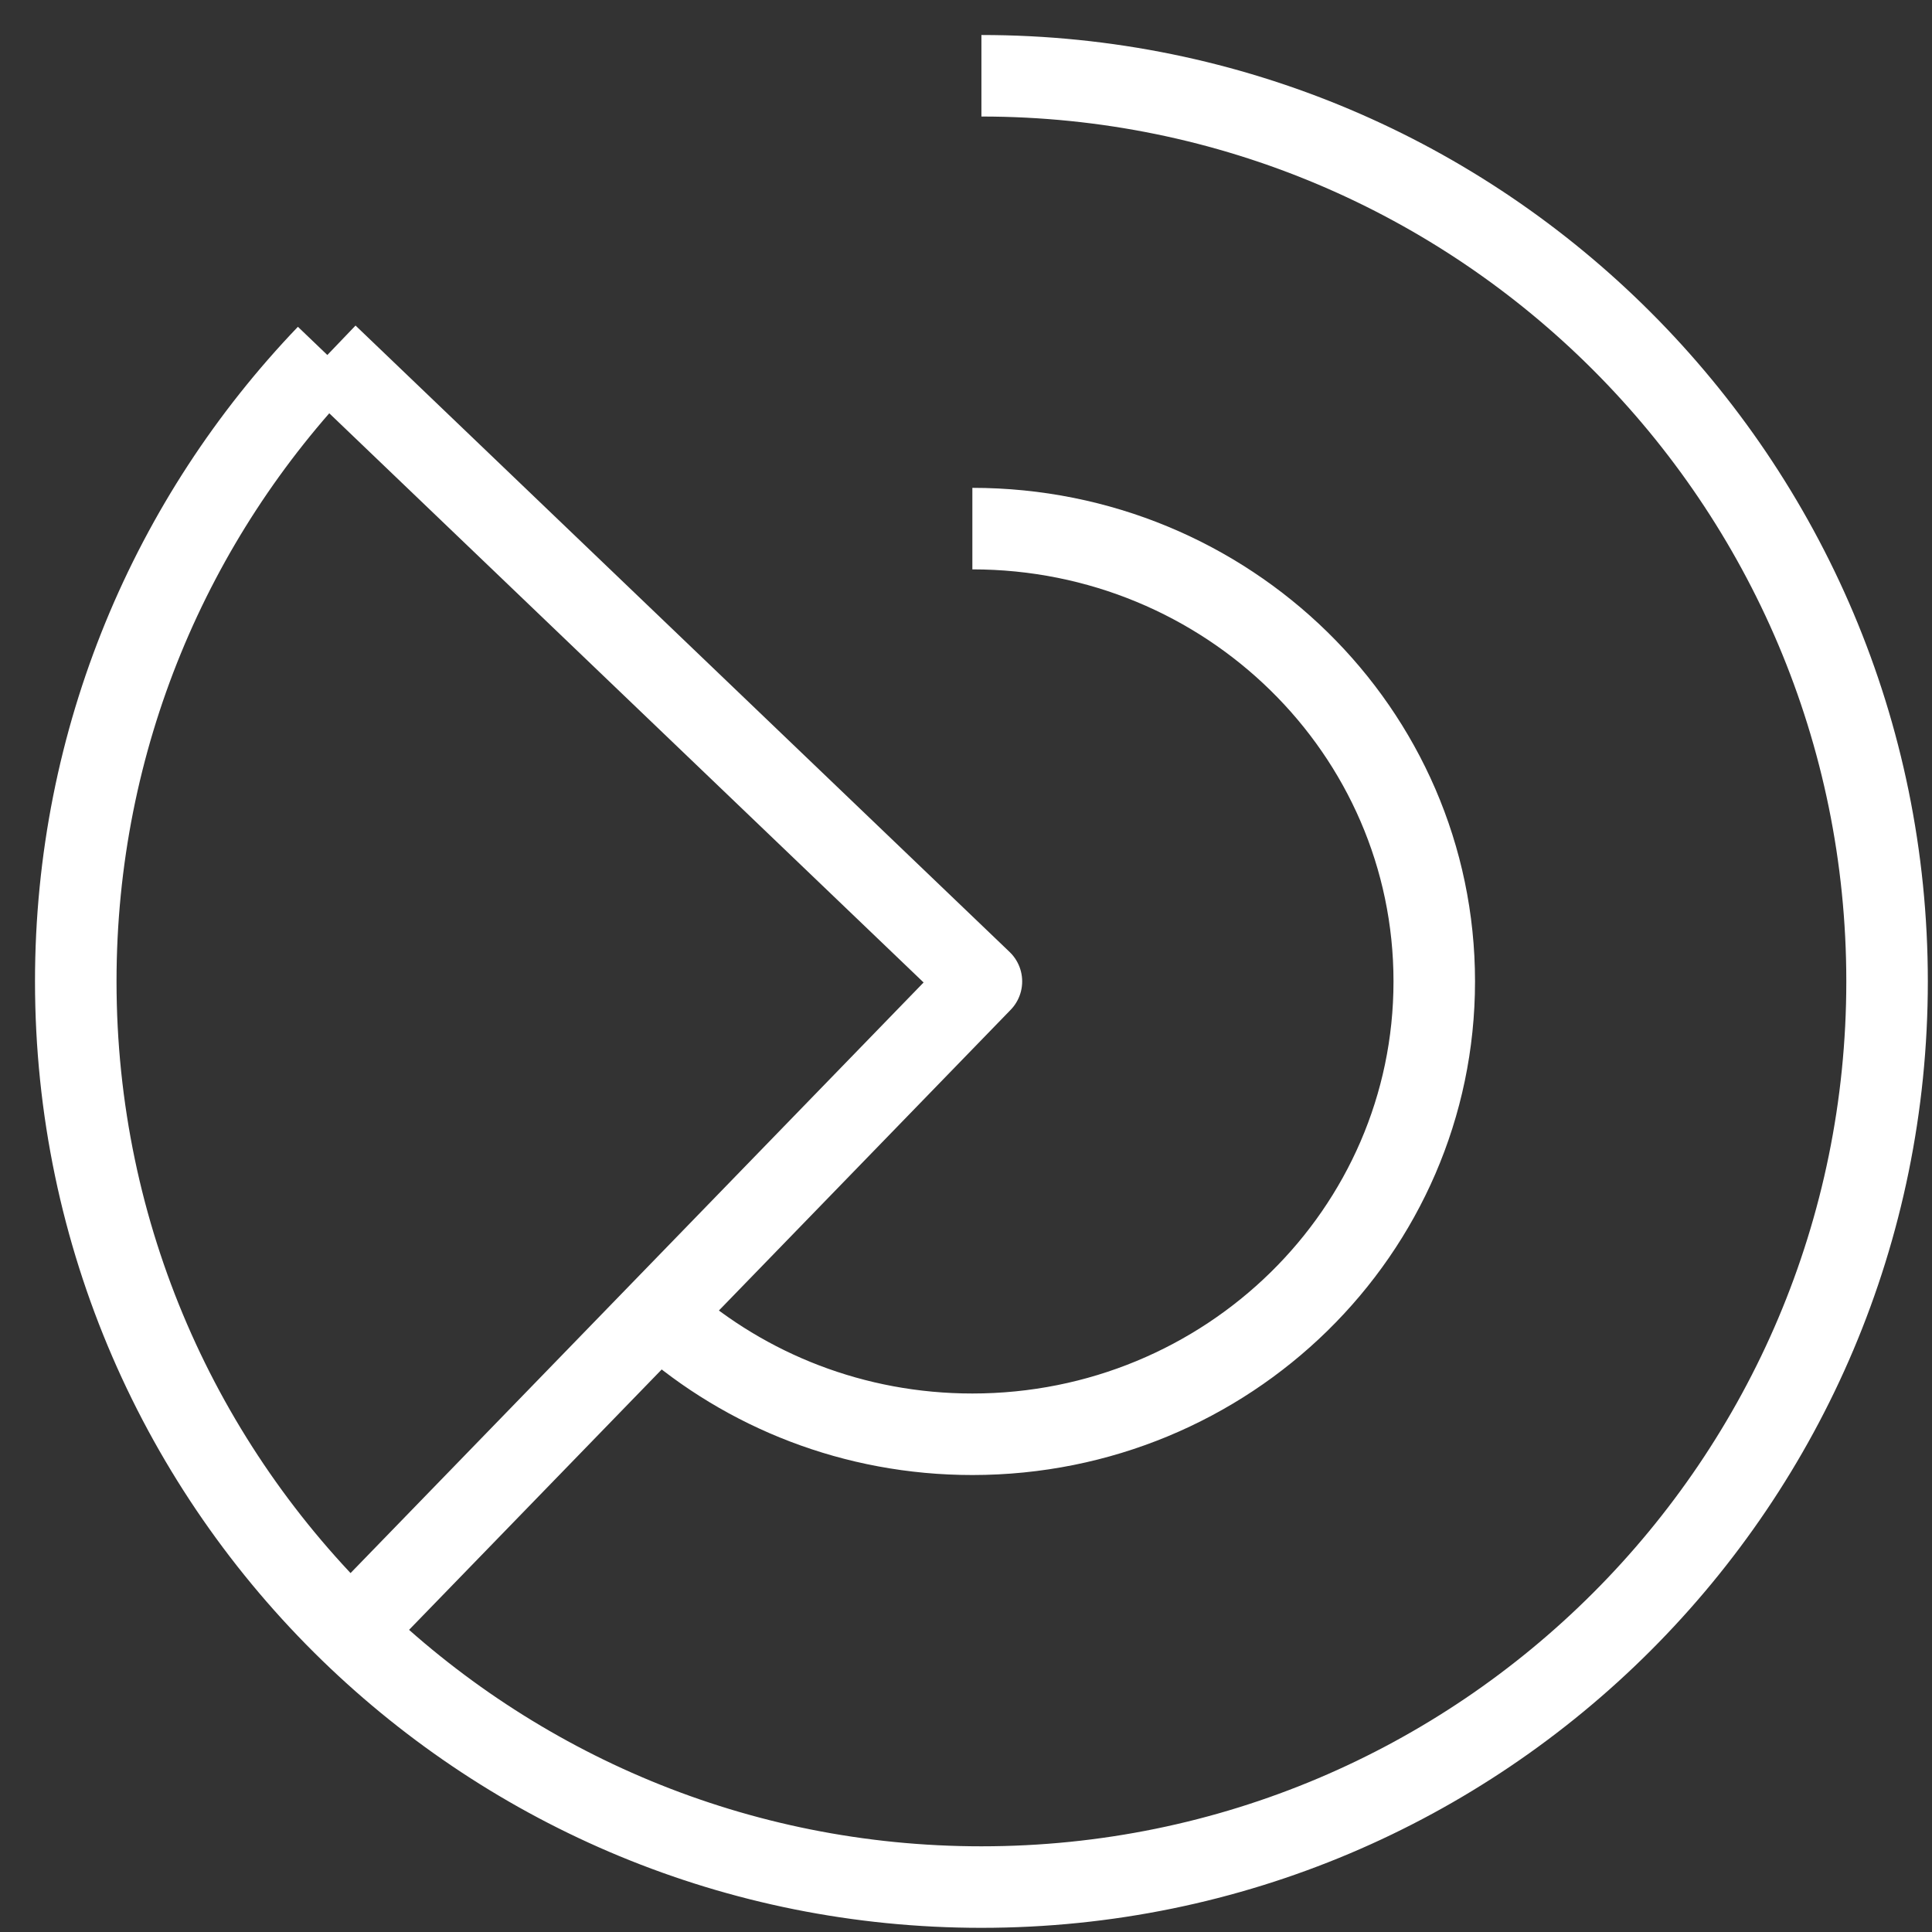
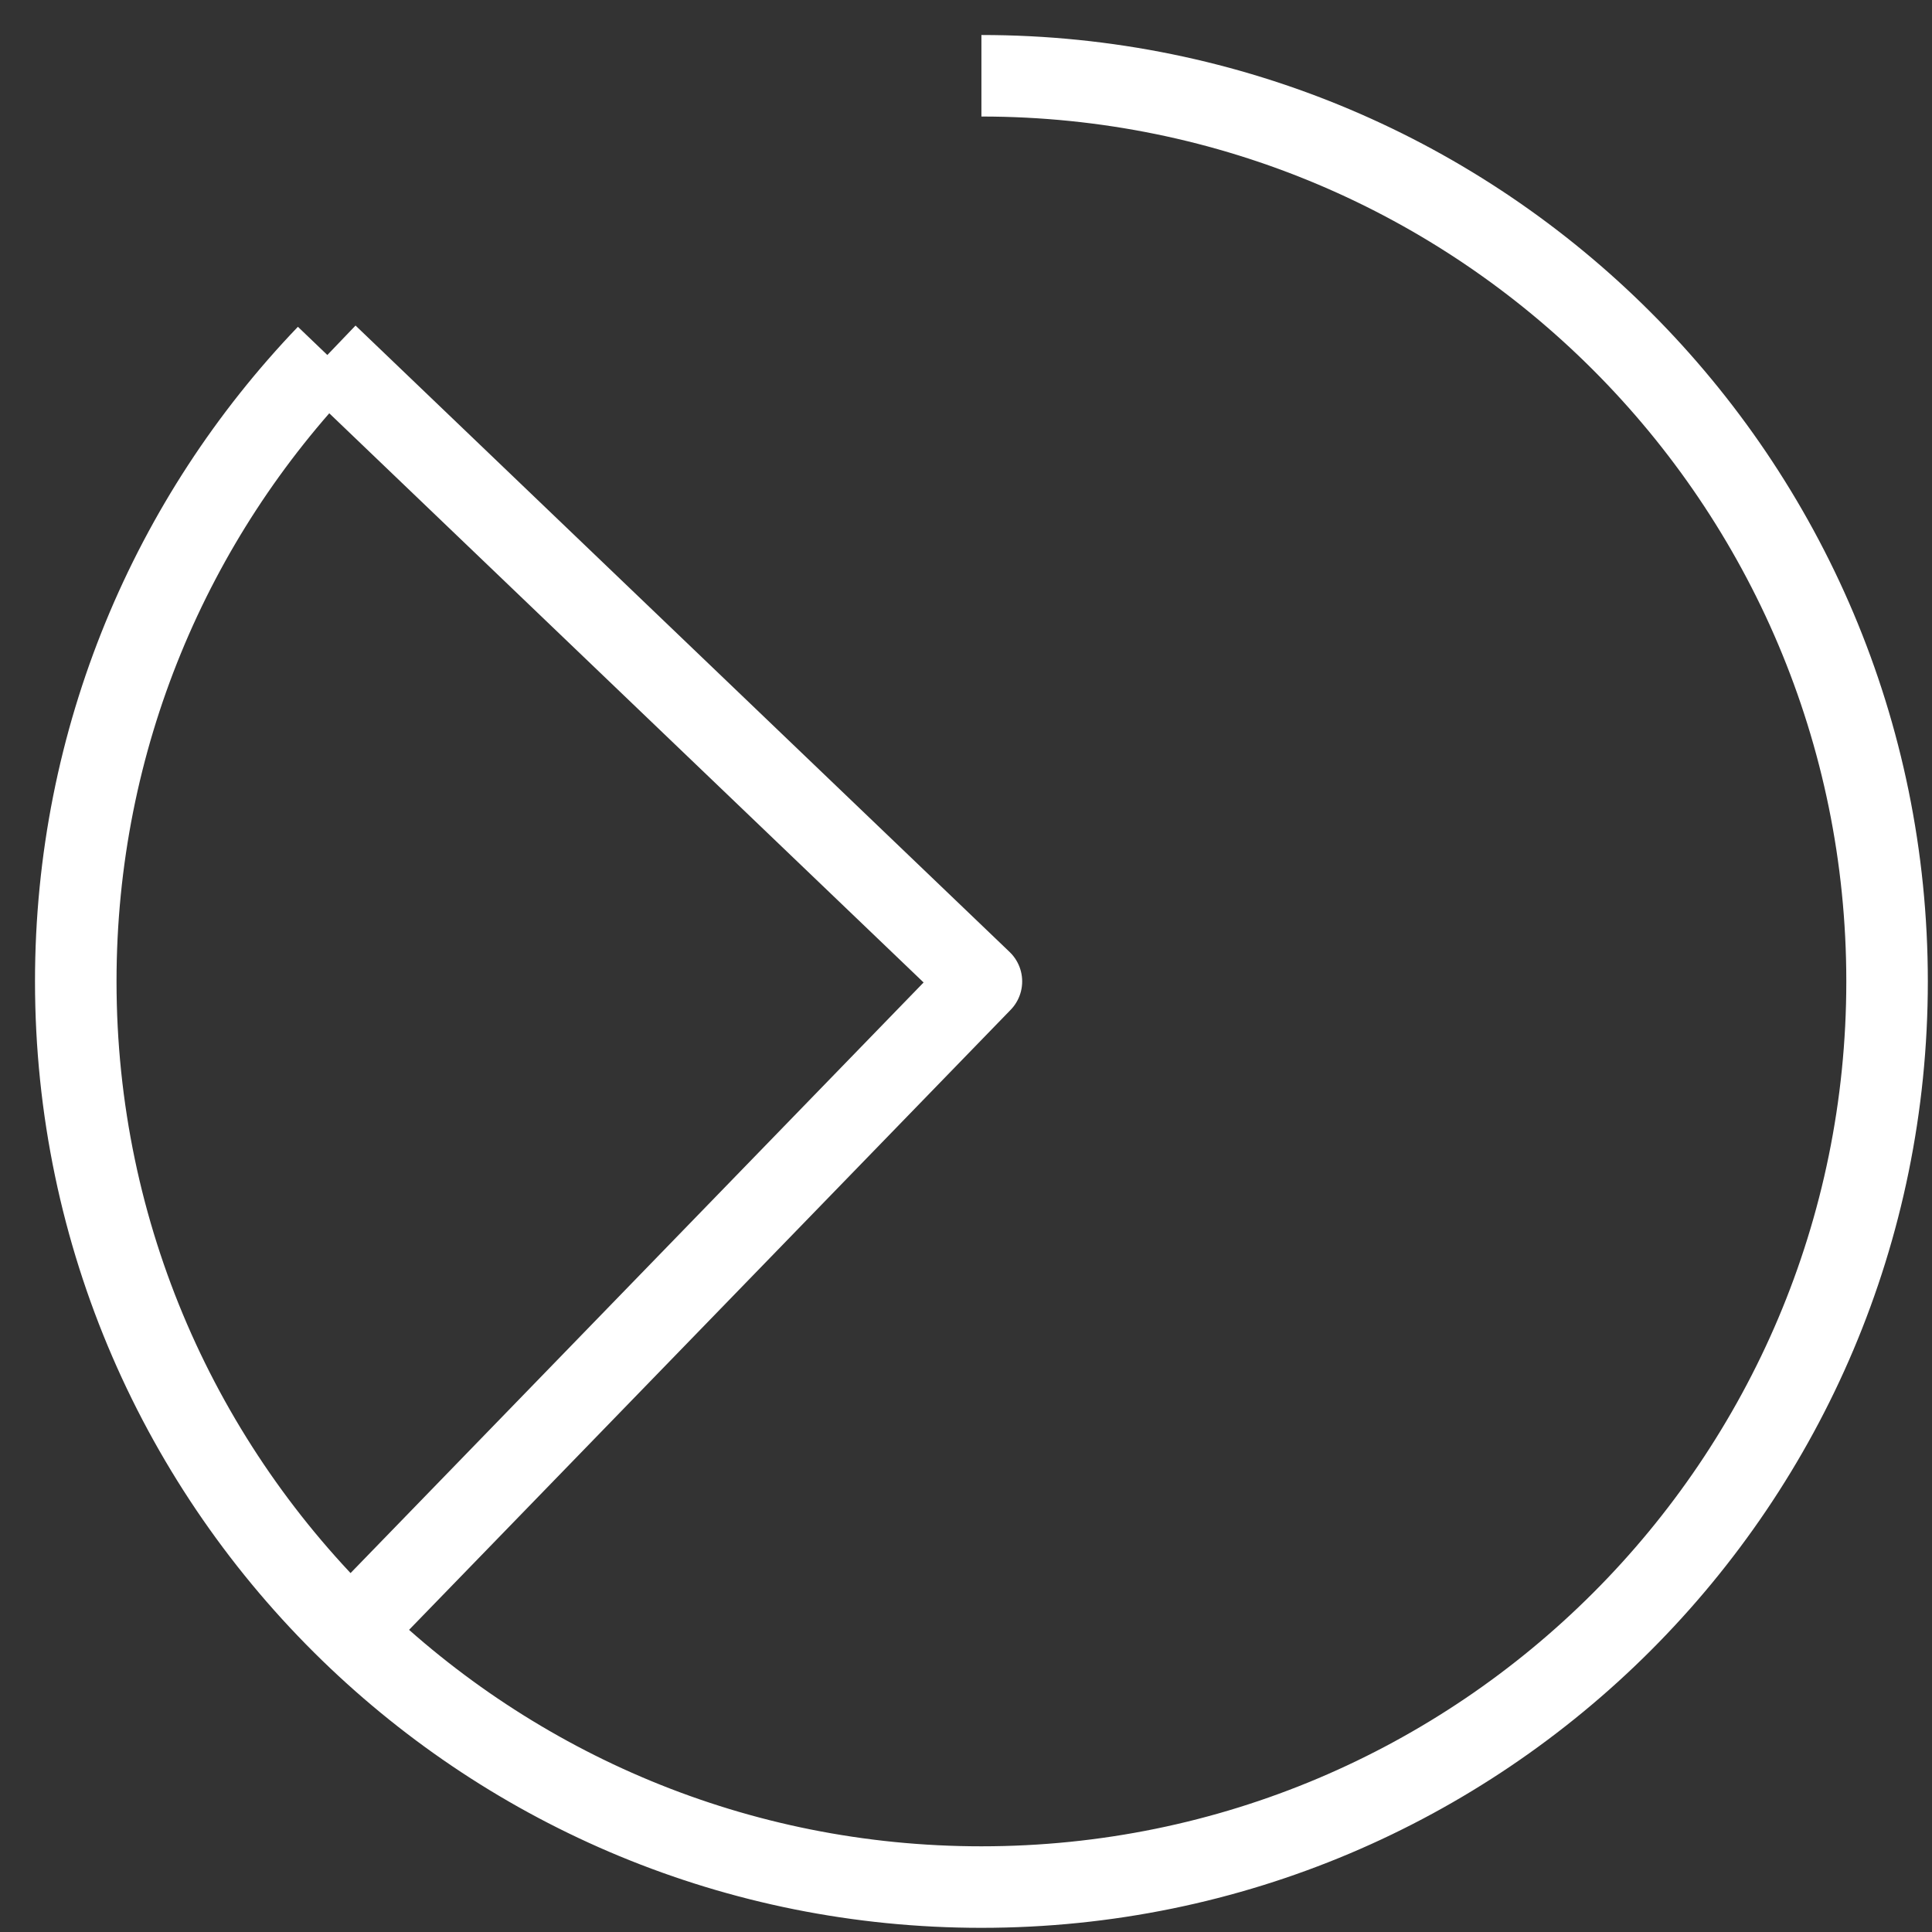
<svg xmlns="http://www.w3.org/2000/svg" width="51px" height="51px" viewBox="0 0 51 51" version="1.1">
  <rect x="0" y="0" width="51" height="51" fill="#333333" stroke="none" />
  <title>编组</title>
  <desc>Created with Sketch.</desc>
  <g id="页面-1" stroke="none" stroke-width="1" fill="none" fill-rule="evenodd" stroke-linejoin="round">
    <g id="4_18修改_3备份-4" transform="translate(-1290, -4417)" stroke="#FFFFFF" stroke-width="2.152">
      <g id="编组-38" transform="translate(1207, 4126)">
        <g id="编组" transform="translate(85, 293)">
-           <path d="M23.668,11.954 C30.402,11.954 35.861,17.305 35.861,23.907 C35.861,30.509 30.402,35.861 23.668,35.861 C20.545,35.861 17.697,34.71 15.54,32.817" id="路径" />
          <path d="M23.907,0 C37.111,0 47.814,10.704 47.814,23.907 C47.814,37.111 37.111,47.814 23.907,47.814 C17.435,47.814 11.564,45.242 7.259,41.065 C2.782,36.72 0,30.639 0,23.907 C0,17.491 2.527,11.665 6.641,7.371" id="路径" />
          <polyline id="路径" points="6.641 7.371 23.907 23.907 7.259 41.065" />
        </g>
      </g>
    </g>
  </g>
</svg>